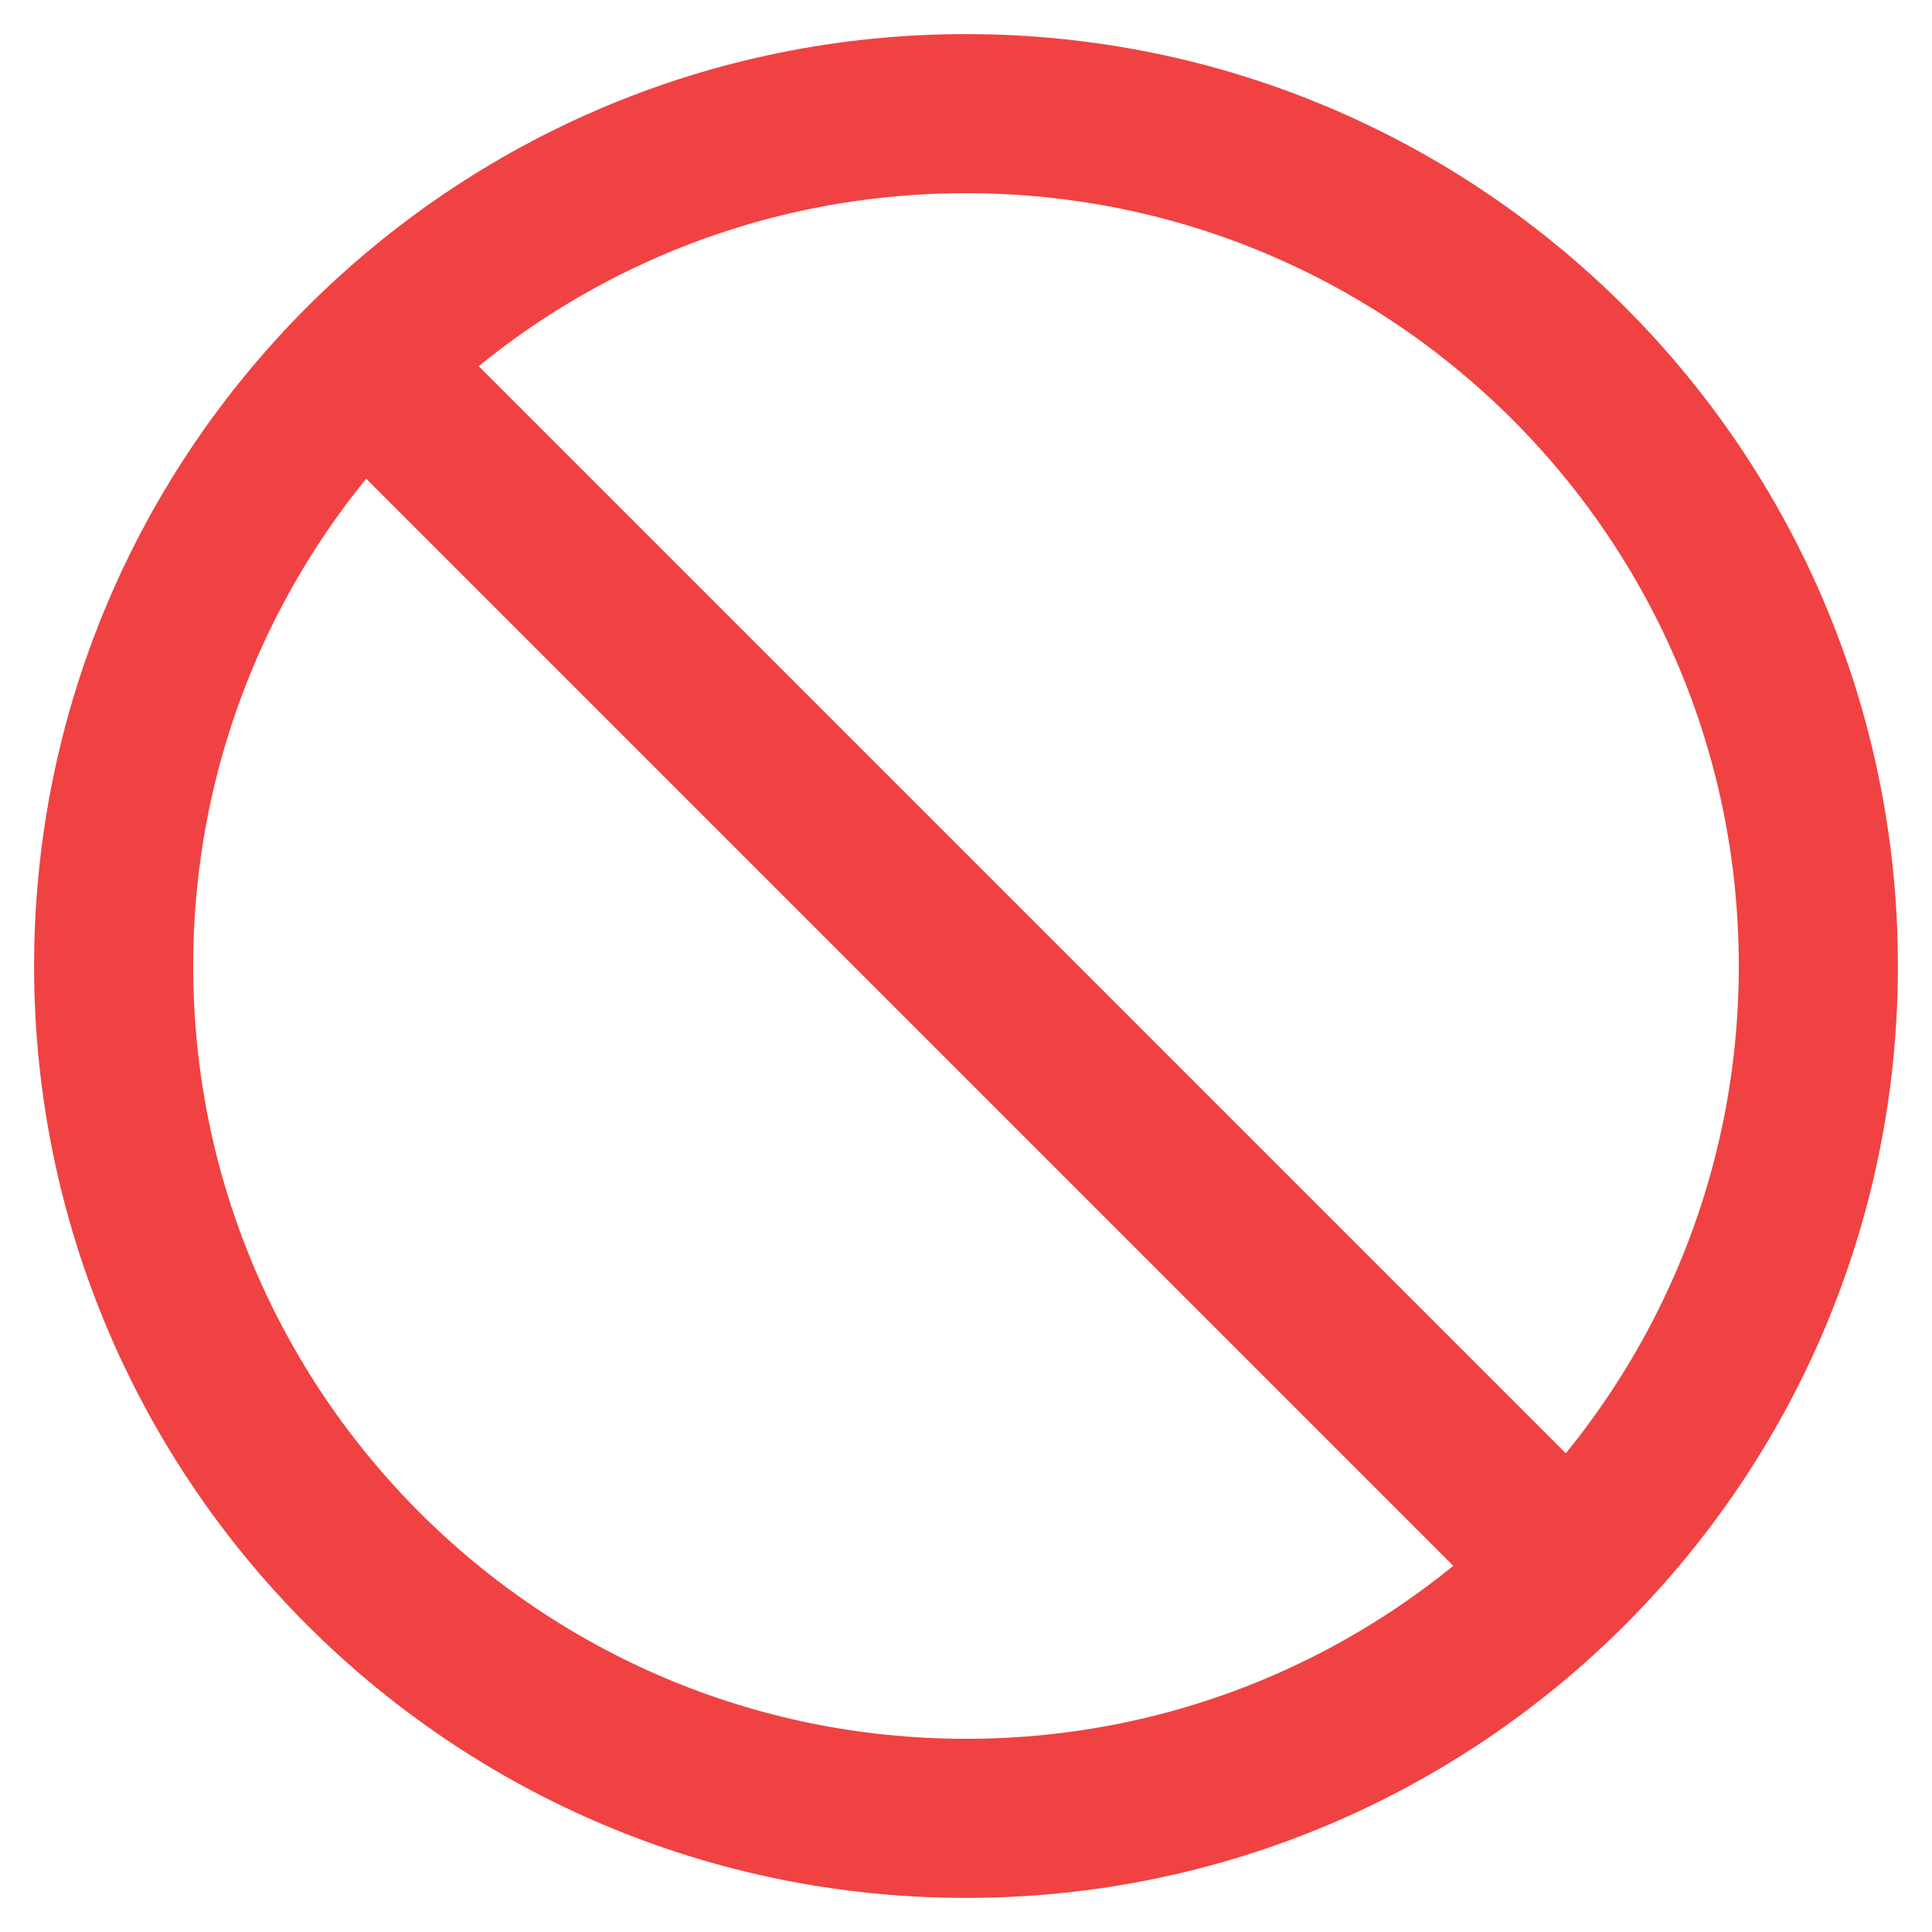
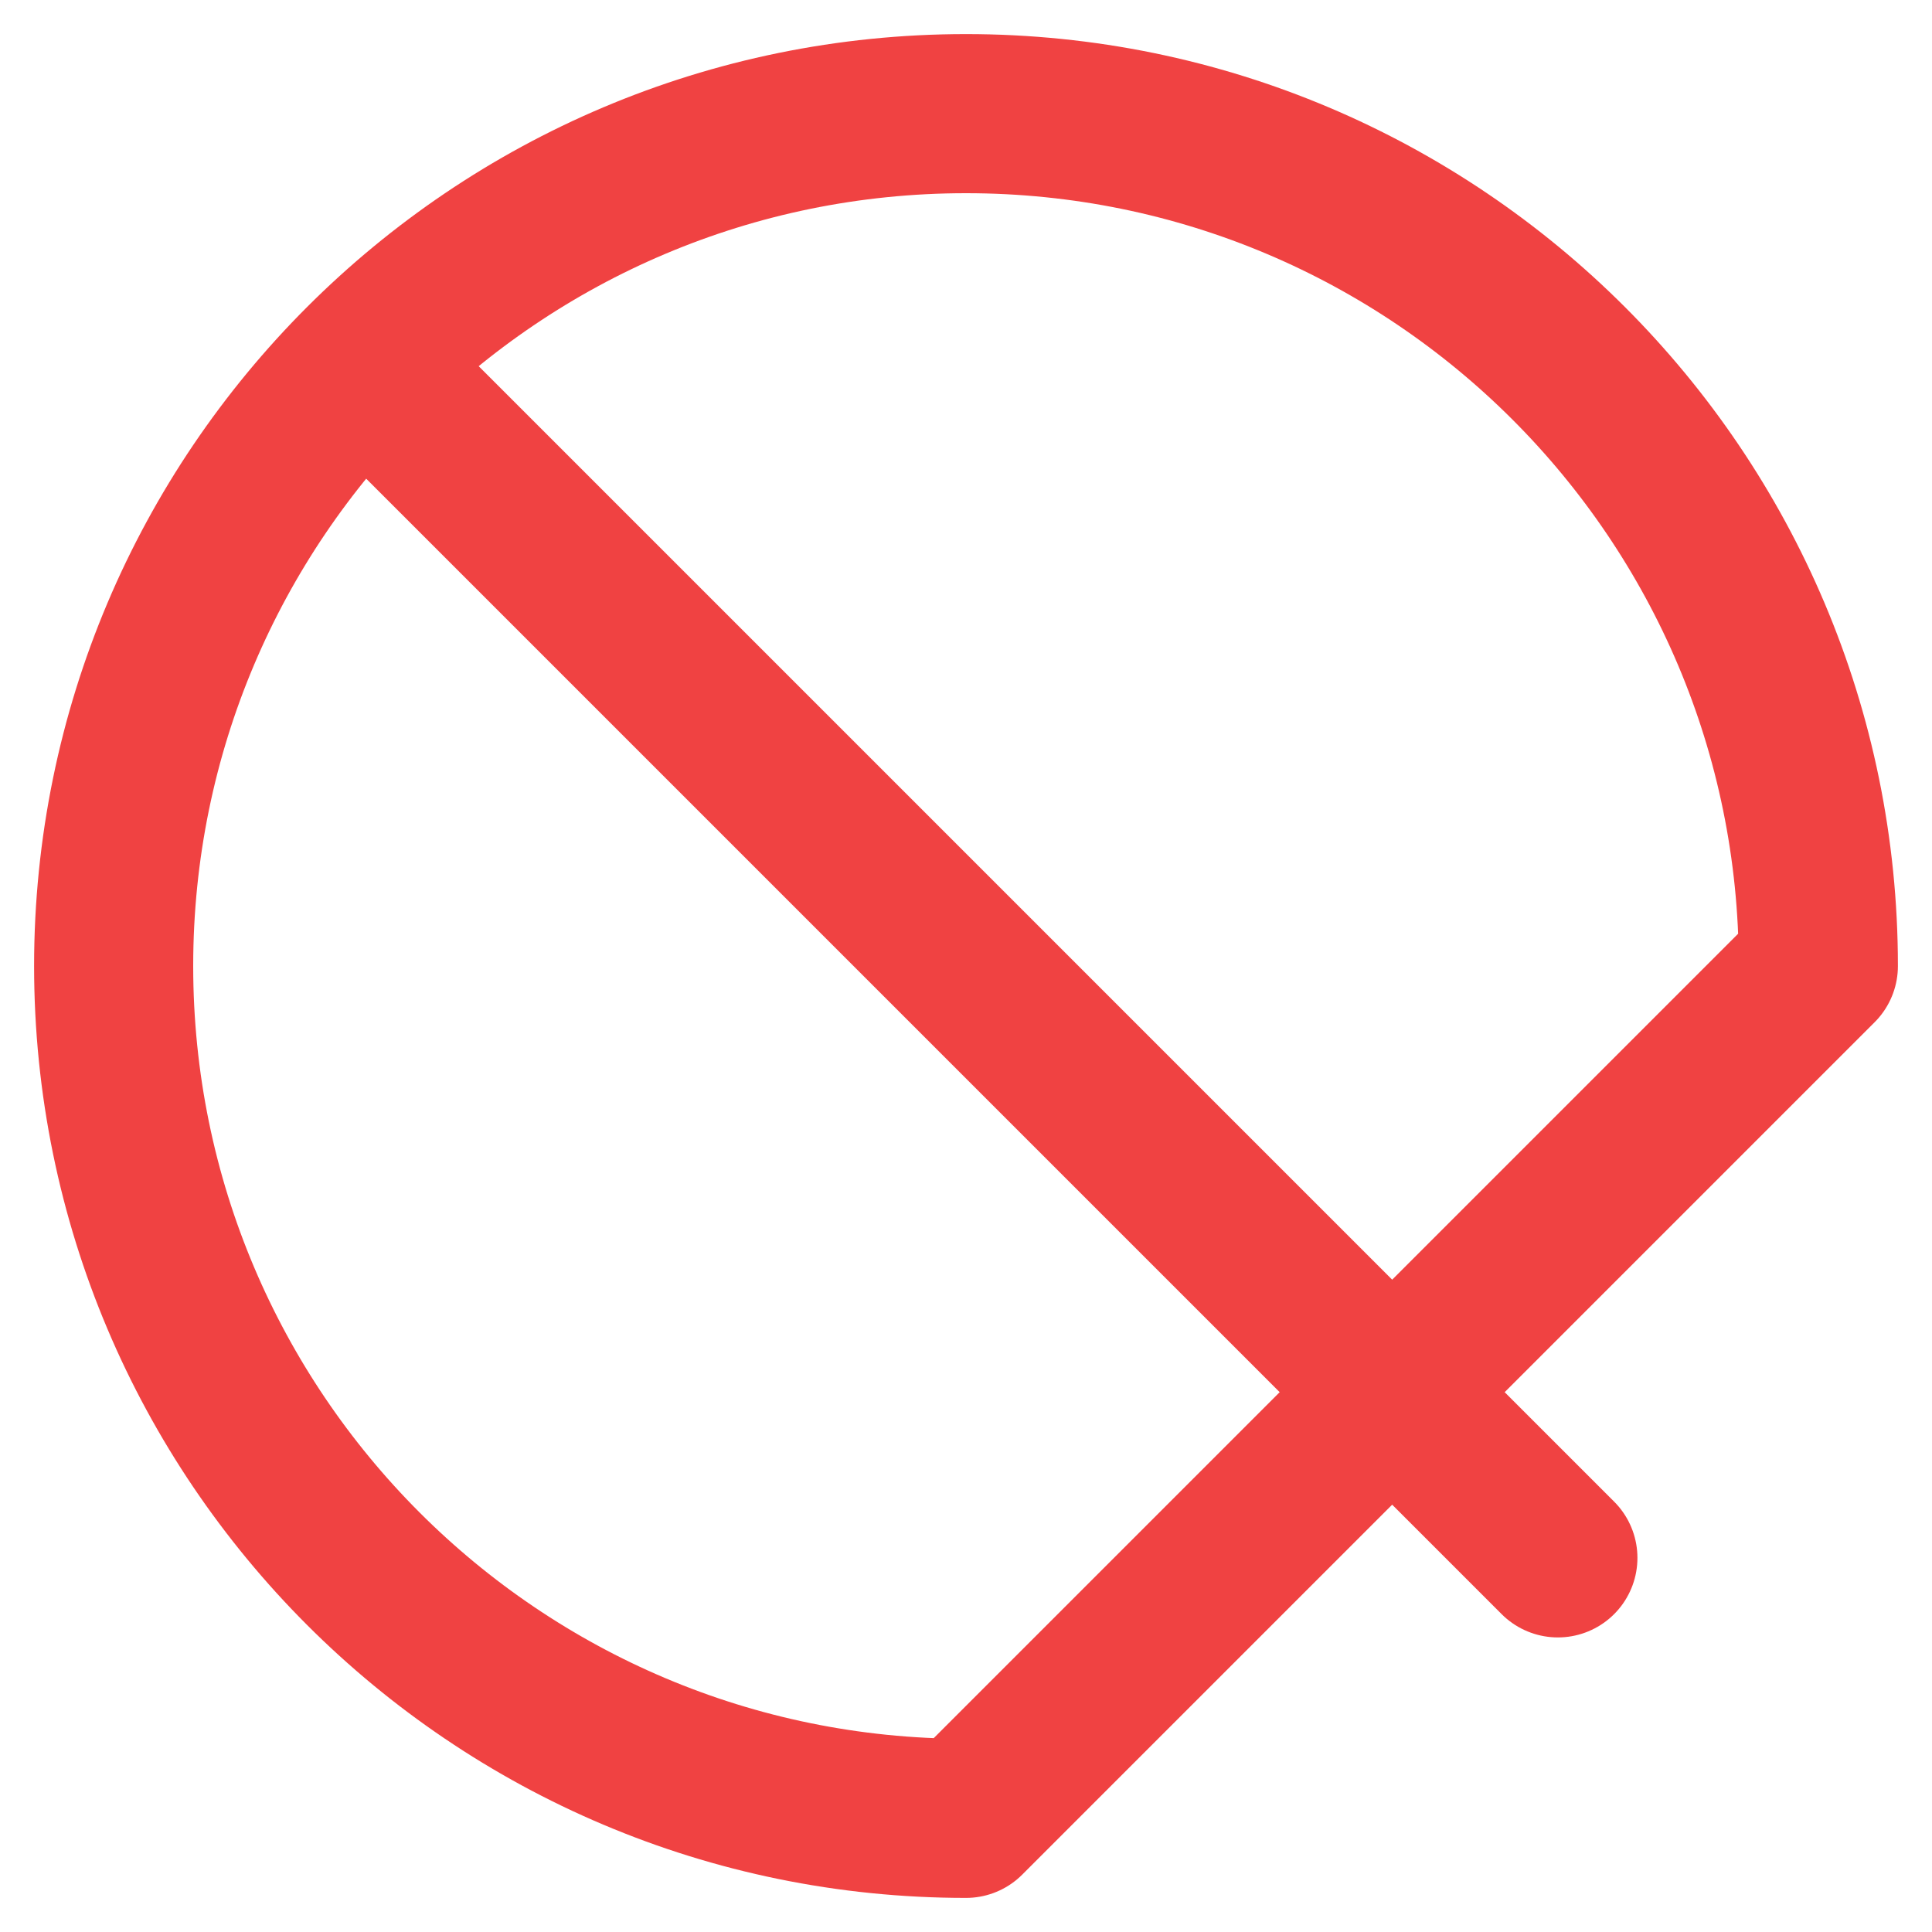
<svg xmlns="http://www.w3.org/2000/svg" width="17" height="17" viewBox="0 0 17 17" fill="none">
-   <path d="M3.292 3.292L13.708 13.708M8.5 16C4.358 16 1 12.642 1 8.5C1 4.358 4.358 1 8.5 1C12.642 1 16 4.358 16 8.5C16 12.642 12.642 16 8.5 16Z" stroke="#F04242" stroke-width="1.4" stroke-linecap="round" stroke-linejoin="round" />
+   <path d="M3.292 3.292L13.708 13.708M8.5 16C4.358 16 1 12.642 1 8.5C1 4.358 4.358 1 8.5 1C12.642 1 16 4.358 16 8.5Z" stroke="#F04242" stroke-width="1.4" stroke-linecap="round" stroke-linejoin="round" />
</svg>